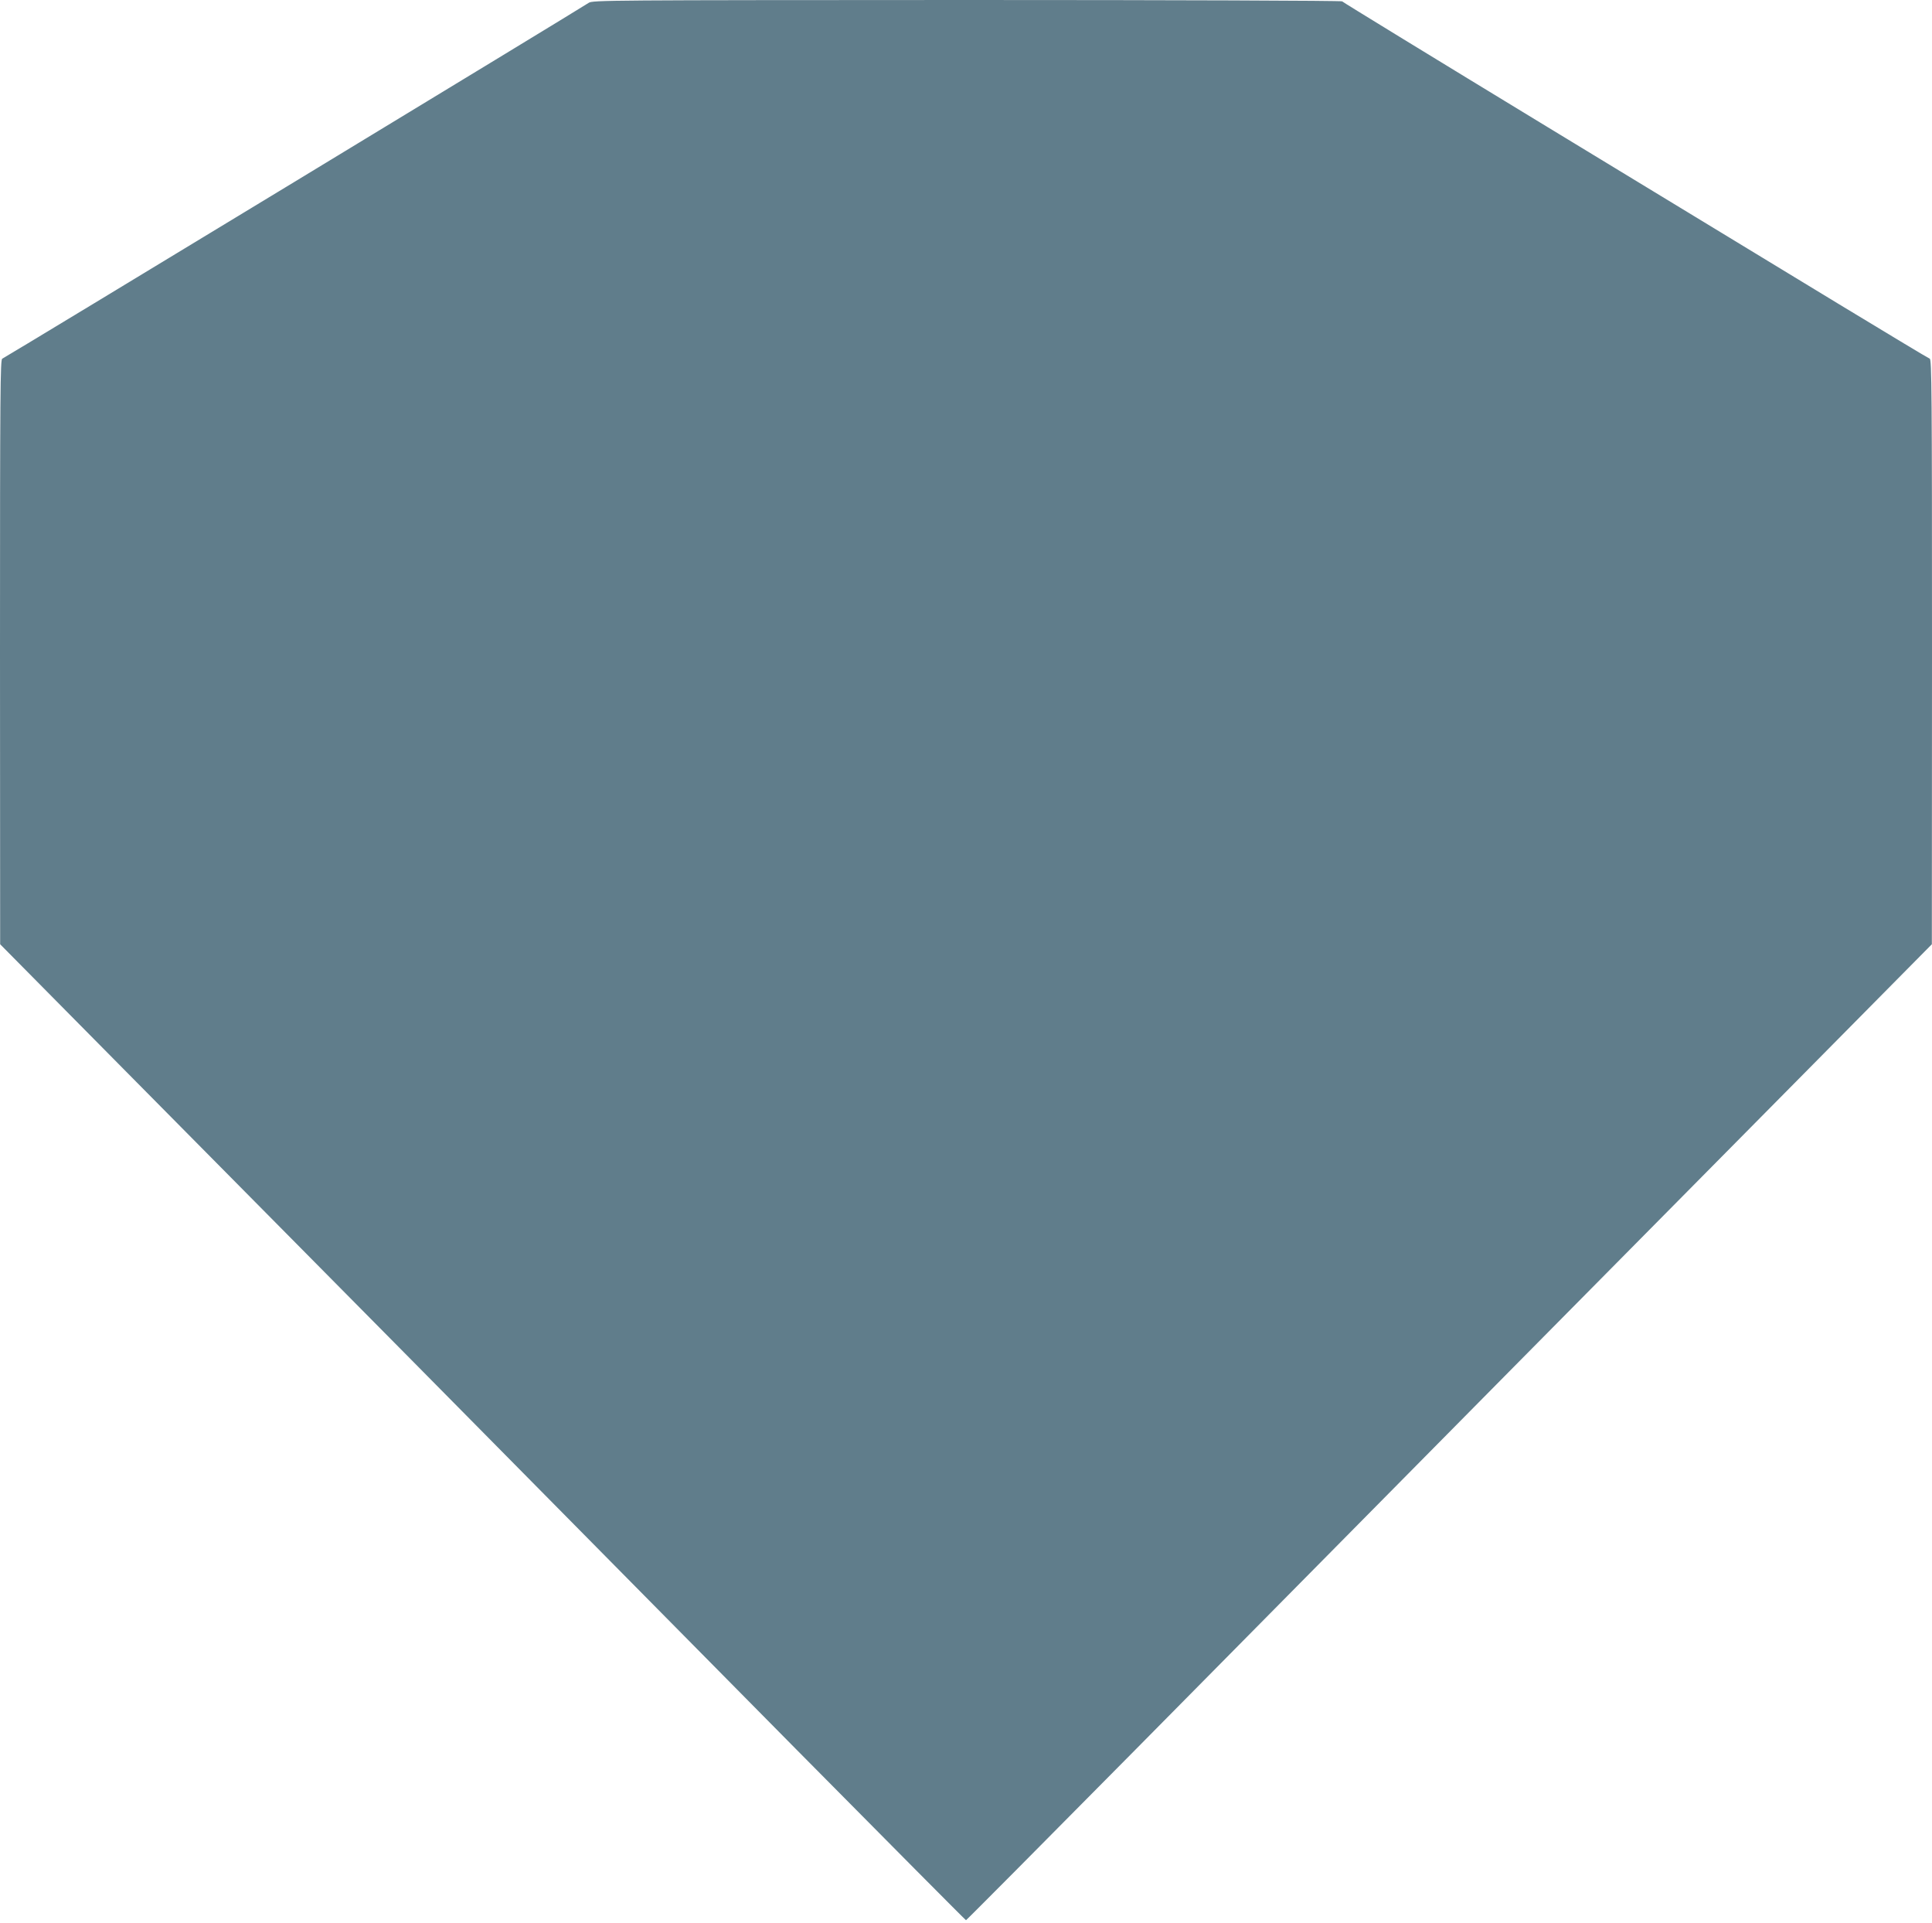
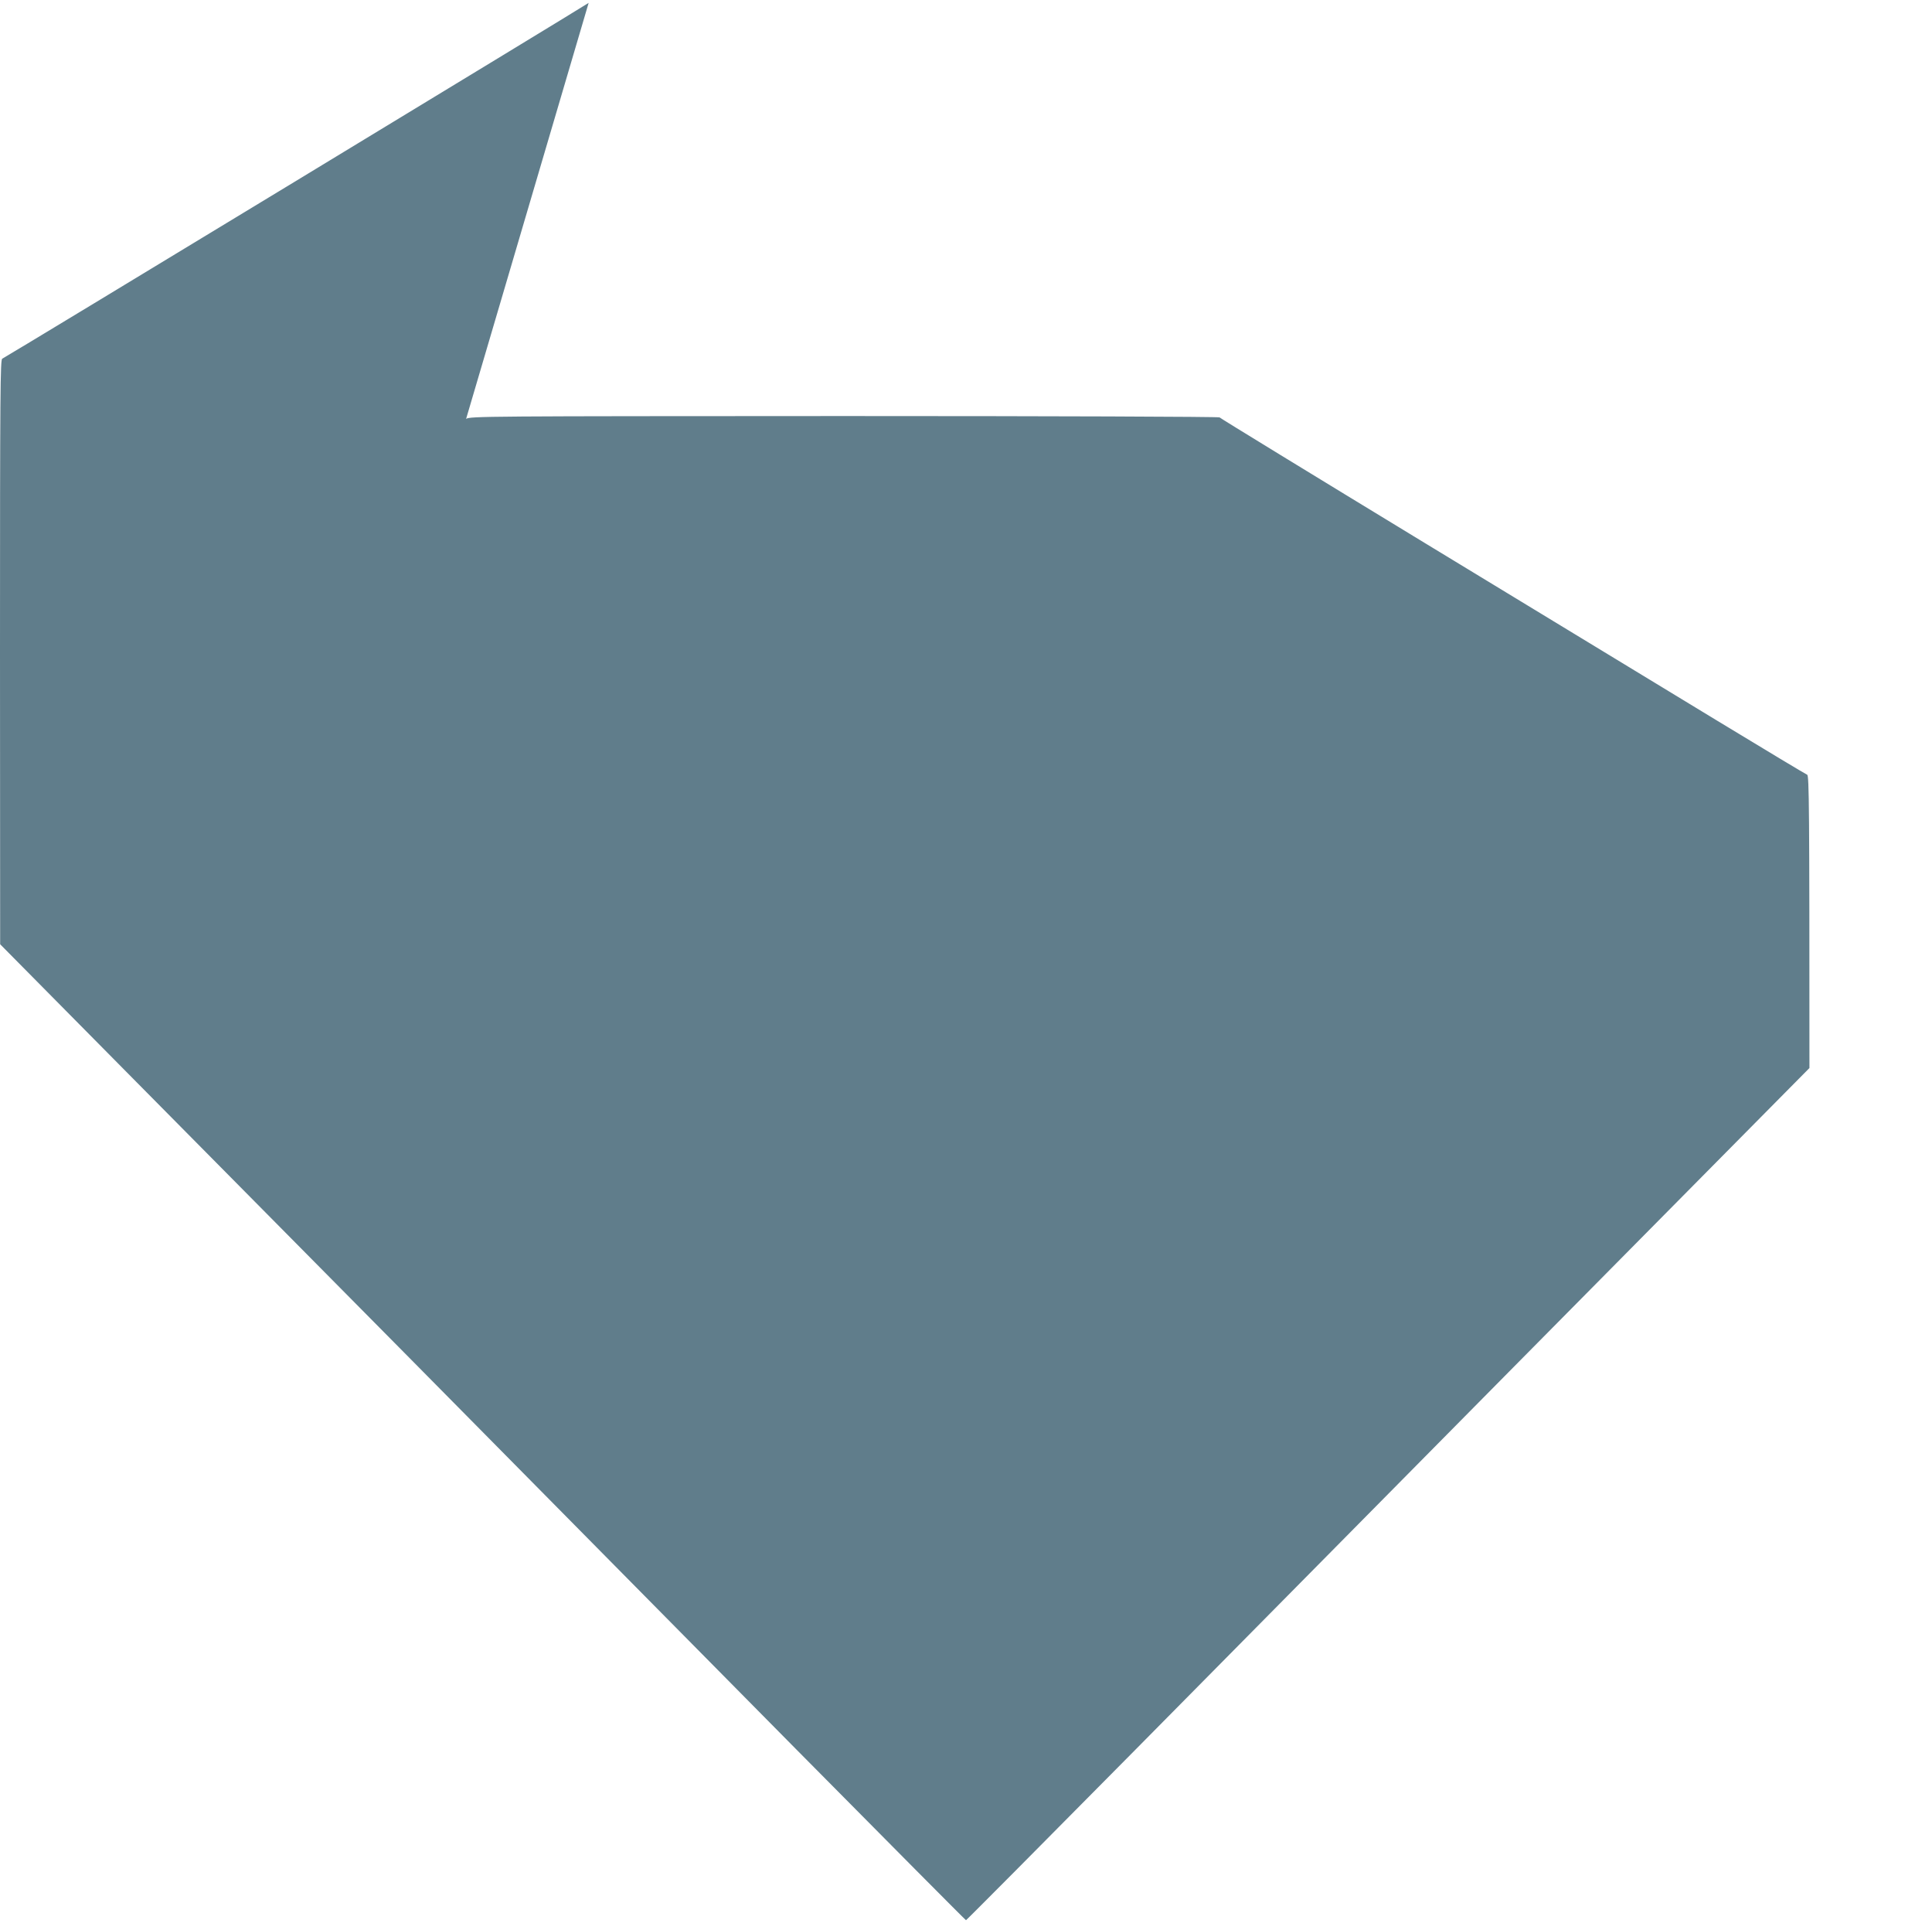
<svg xmlns="http://www.w3.org/2000/svg" version="1.0" width="1280pt" height="1274pt" viewBox="0 0 1280 1274" preserveAspectRatio="xMidYMid meet">
  <g transform="translate(0,1274) scale(0.1,-0.1)" fill="#607d8b" stroke="none">
-     <path d="M3900 12721 c-36 -26 -3866 -2350 -3885 -2357 -13 -6 -15 -204 -15 -1943 l1 -1936 821 -830 c896 -904 2694 -2722 4453 -4503 616 -622 1122 -1132 1125 -1132 3 0 507 507 1120 1127 1592 1611 3524 3565 4468 4518 l811 820 1 1936 c0 1731 -2 1937 -15 1943 -9 3 -278 165 -598 359 -320 195 -1192 724 -1937 1177 -745 453 -1356 827 -1358 831 -2 5 -1118 9 -2485 9 -2379 -1 -2483 -1 -2507 -19z" />
+     <path d="M3900 12721 c-36 -26 -3866 -2350 -3885 -2357 -13 -6 -15 -204 -15 -1943 l1 -1936 821 -830 c896 -904 2694 -2722 4453 -4503 616 -622 1122 -1132 1125 -1132 3 0 507 507 1120 1127 1592 1611 3524 3565 4468 4518 c0 1731 -2 1937 -15 1943 -9 3 -278 165 -598 359 -320 195 -1192 724 -1937 1177 -745 453 -1356 827 -1358 831 -2 5 -1118 9 -2485 9 -2379 -1 -2483 -1 -2507 -19z" />
  </g>
</svg>